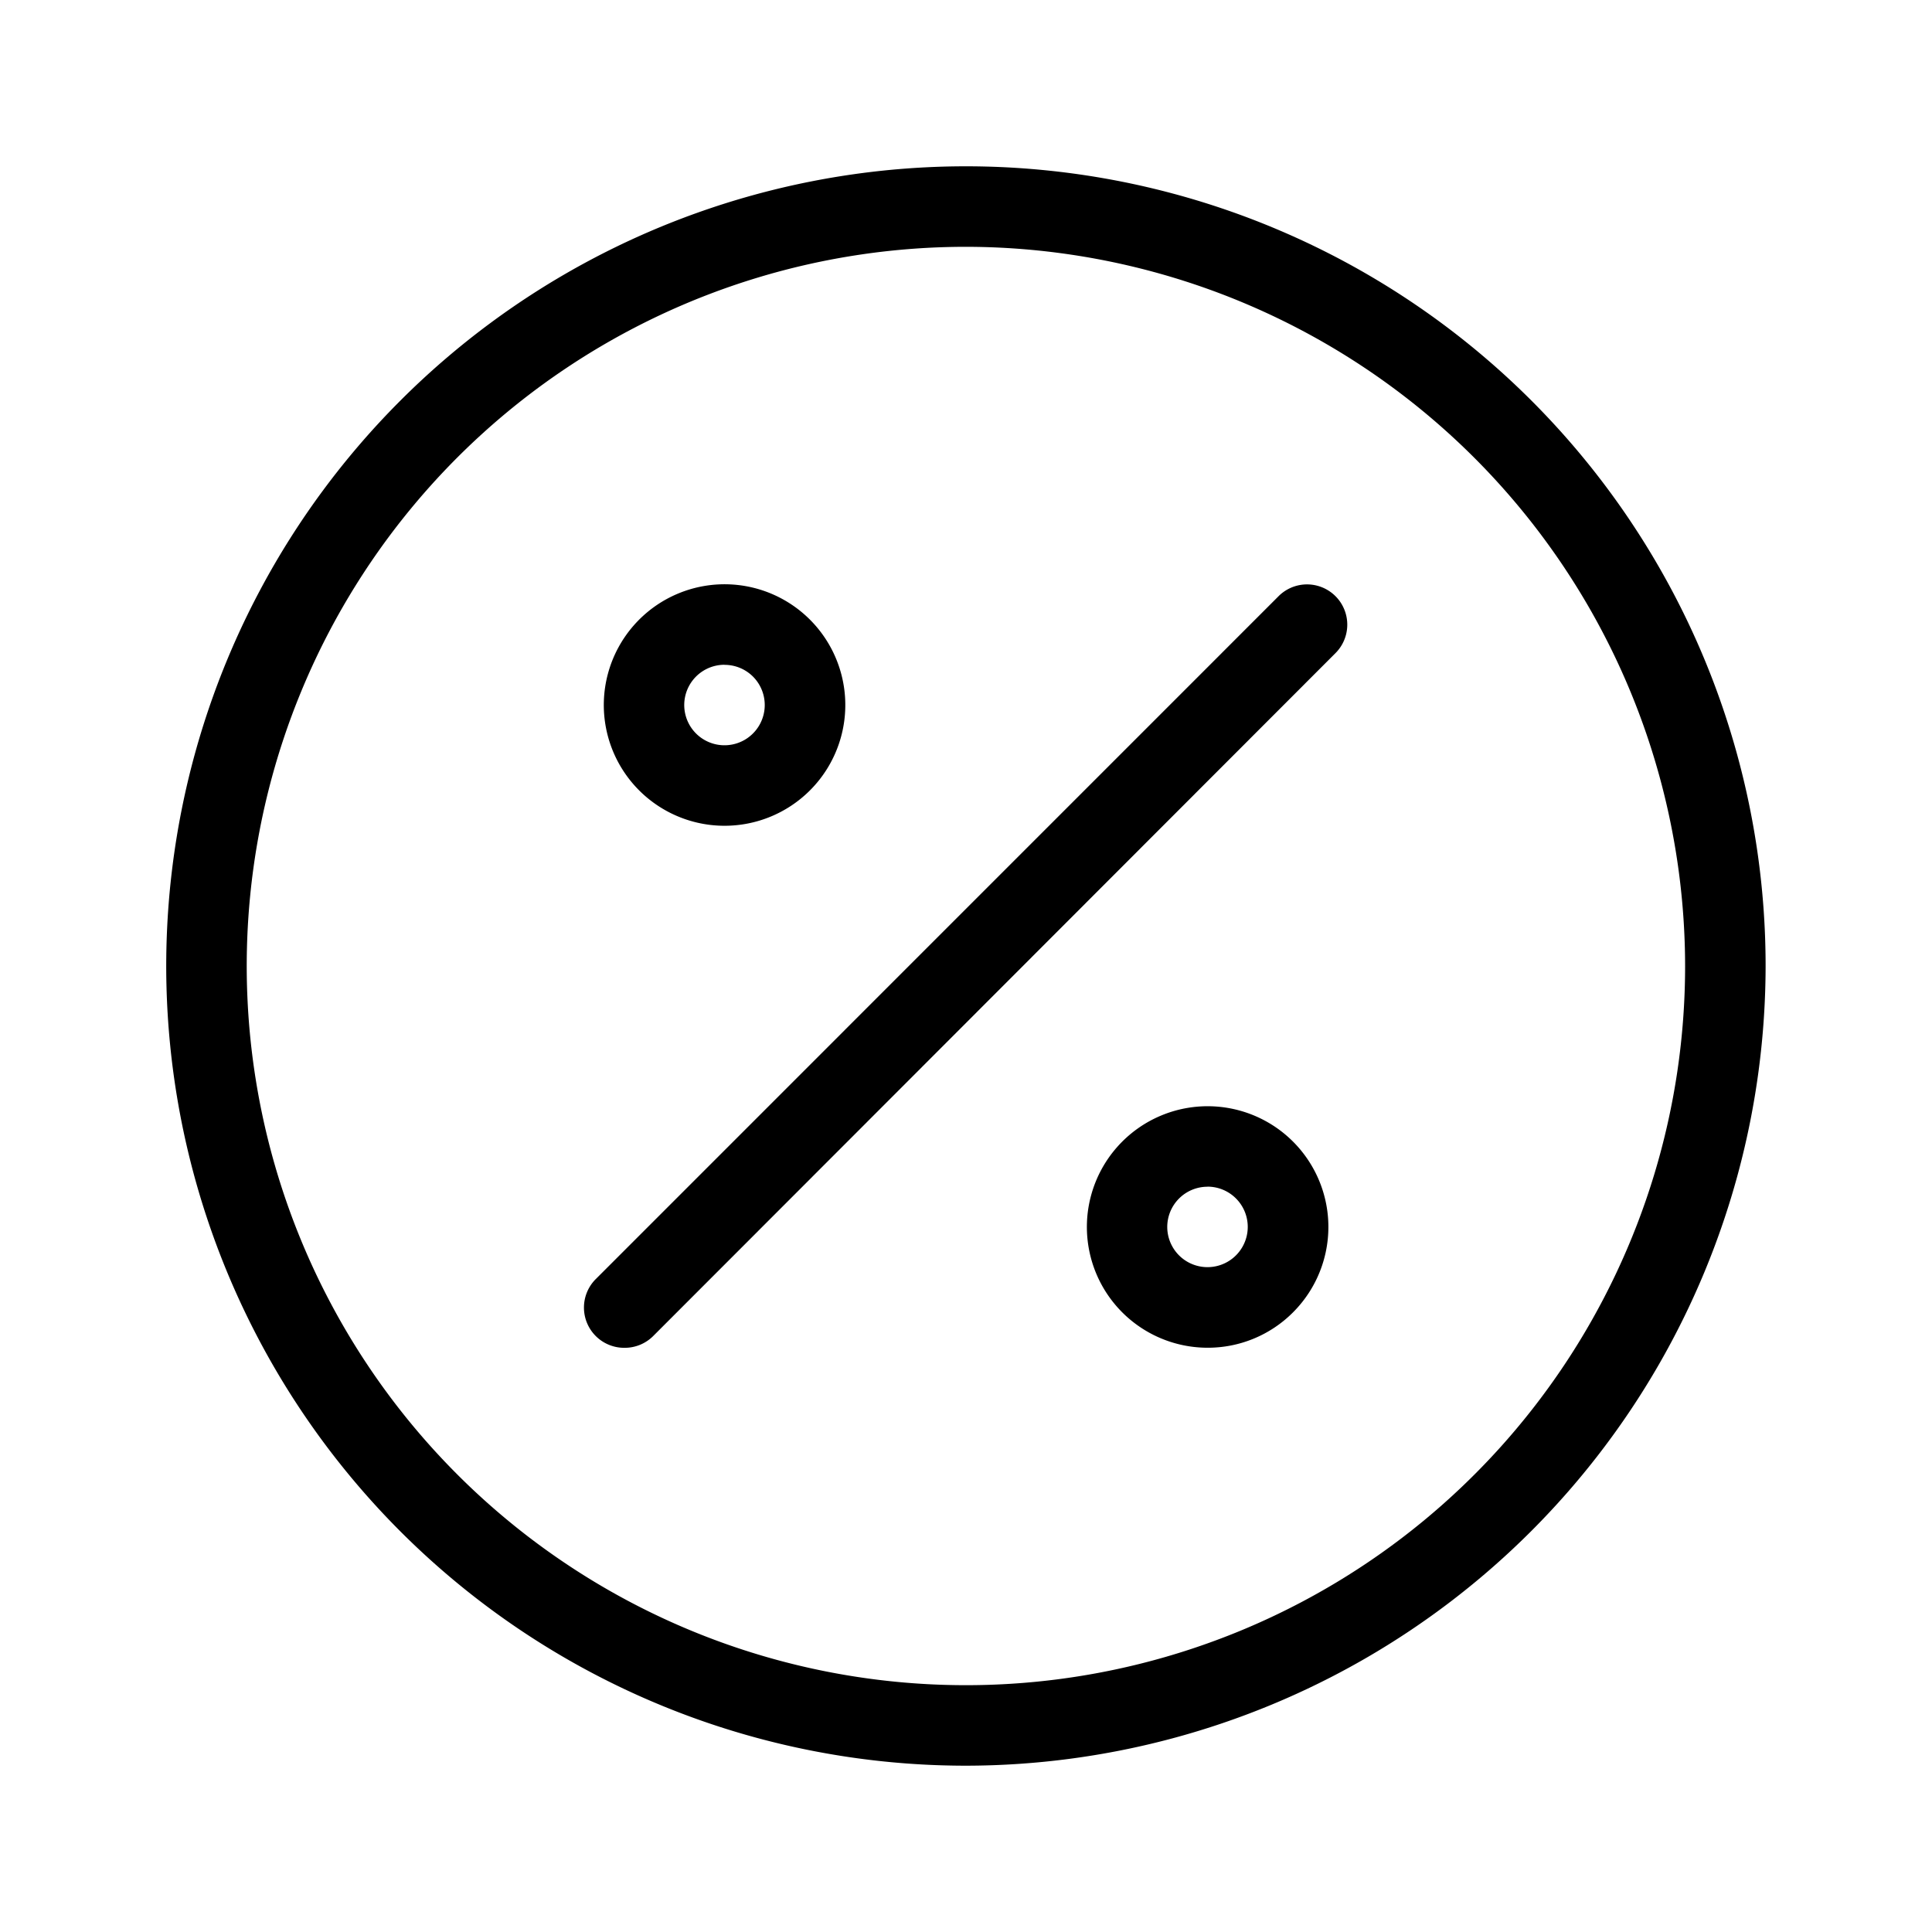
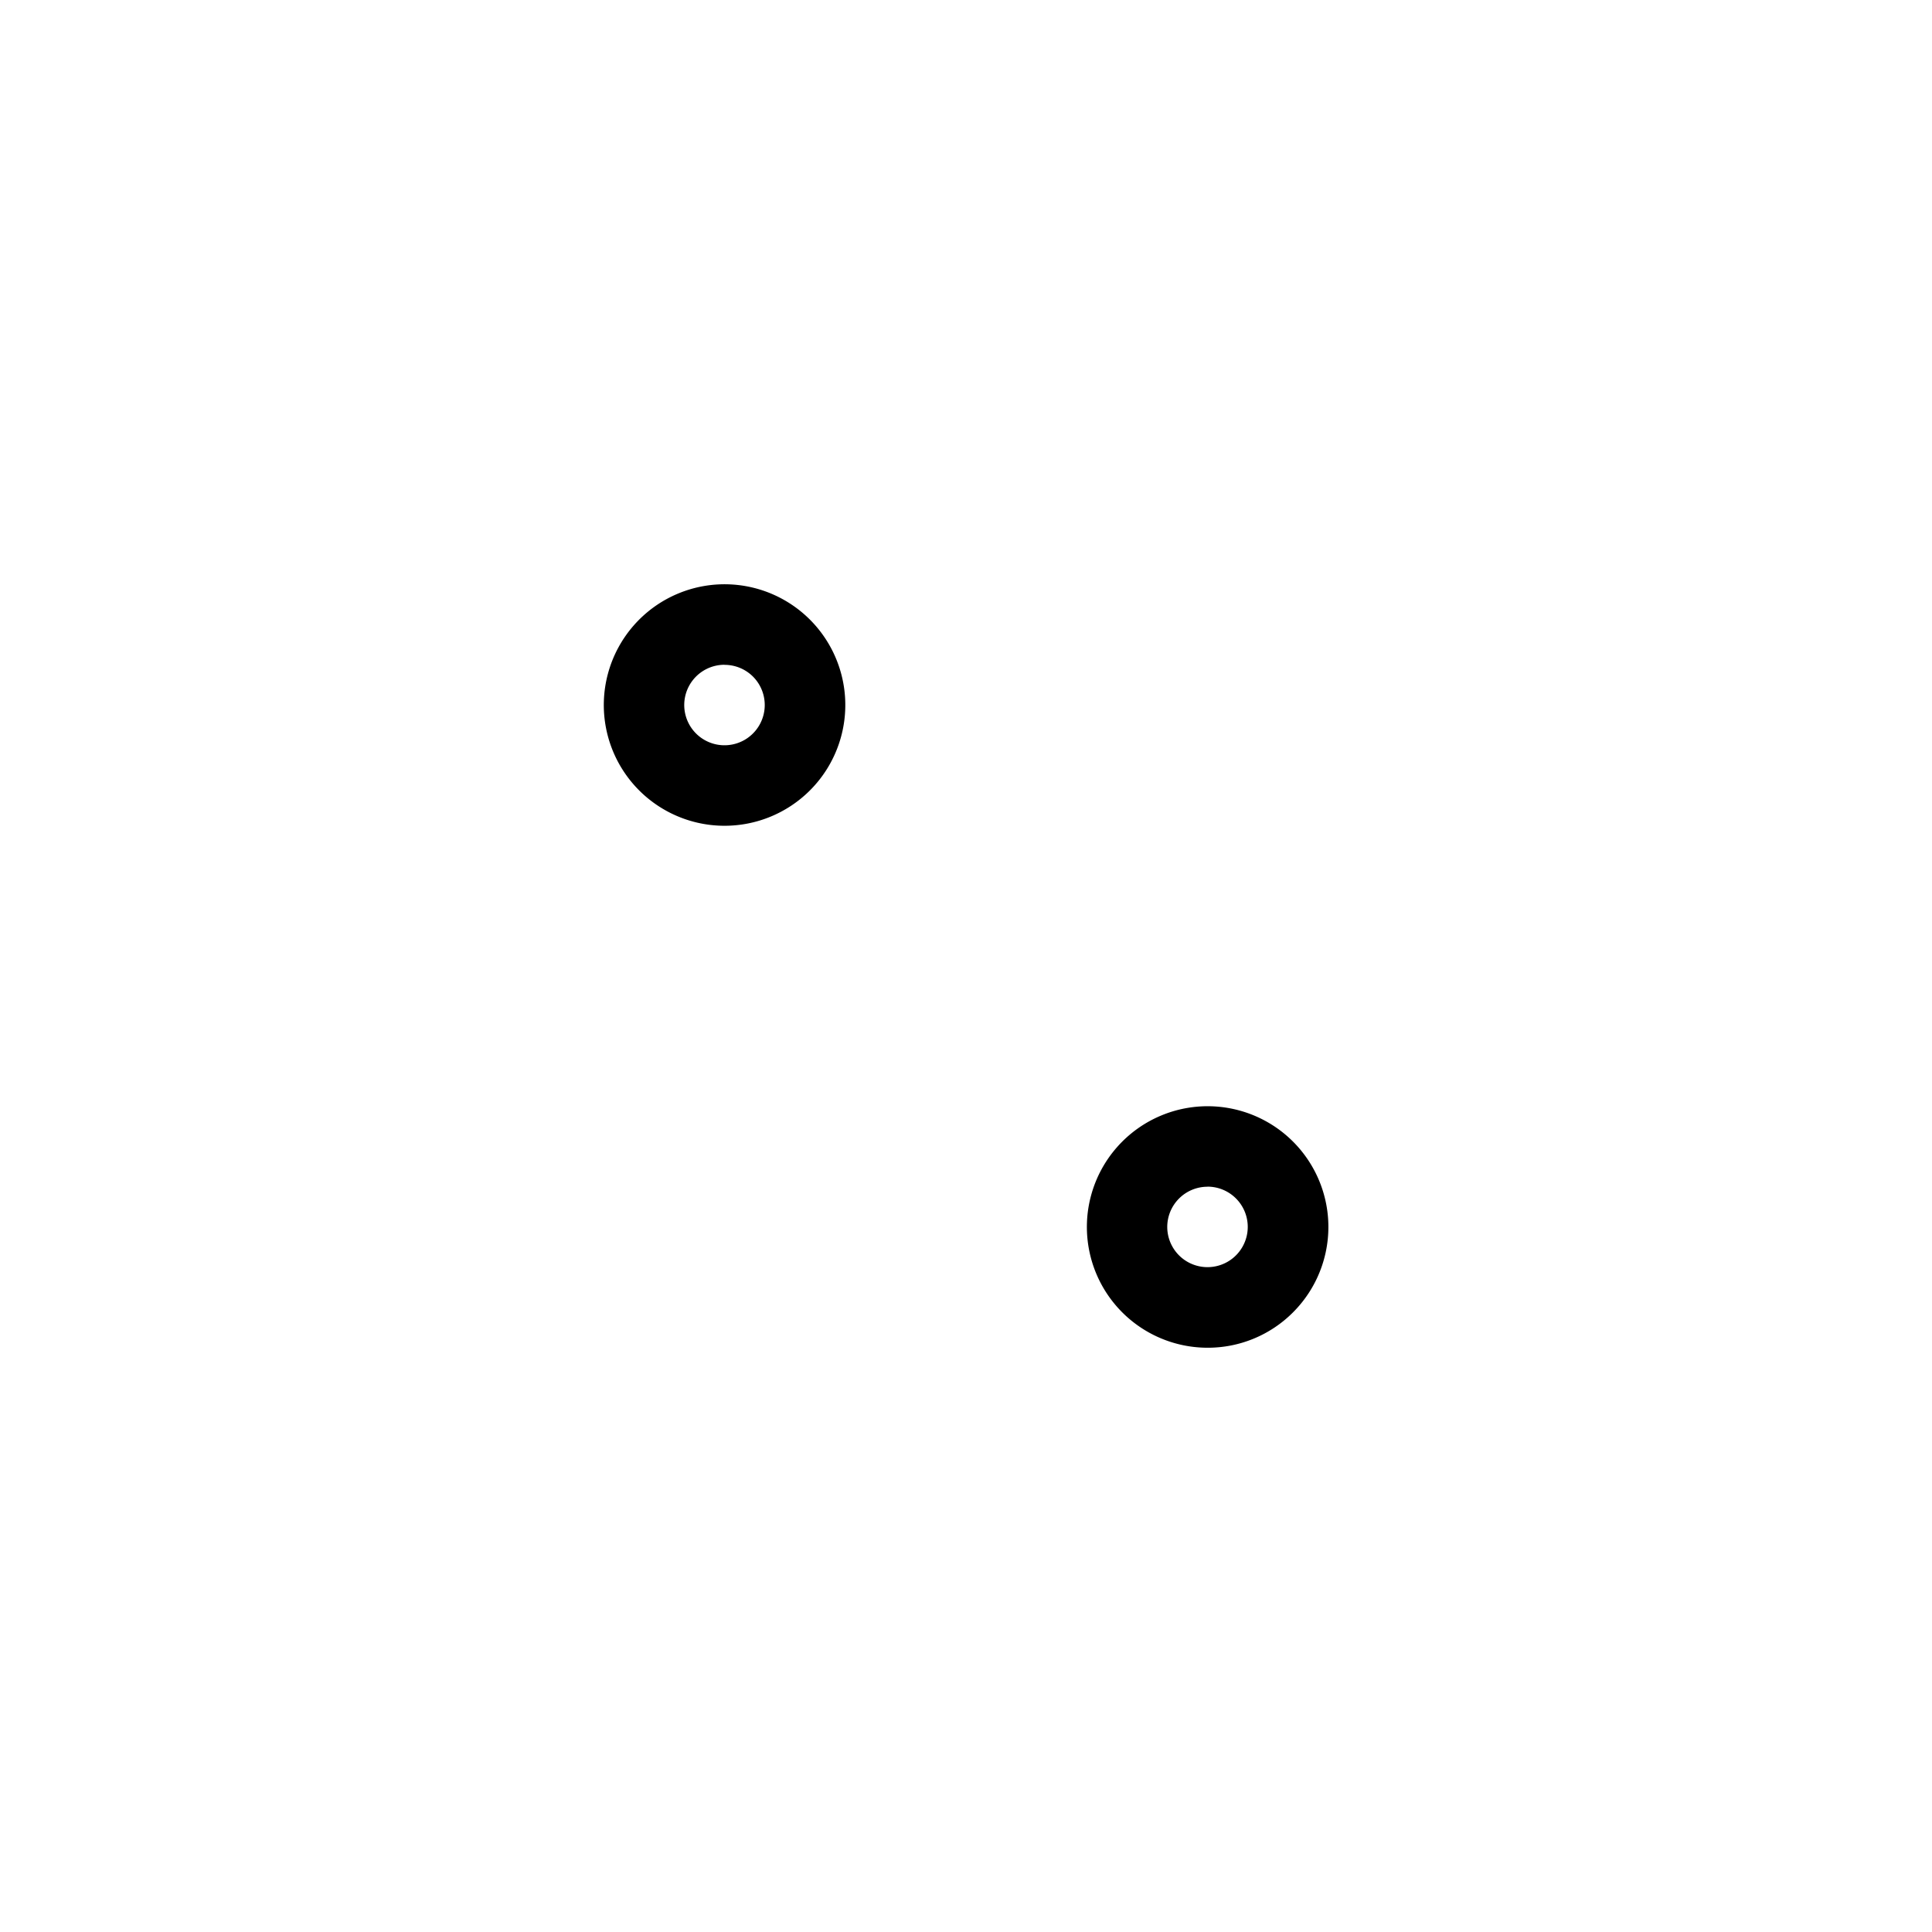
<svg xmlns="http://www.w3.org/2000/svg" fill="#000000" width="800px" height="800px" viewBox="0 0 24 24">
  <g id="Percent">
    <g>
-       <path d="M12,21.934A9.934,9.934,0,1,1,21.933,12,9.945,9.945,0,0,1,12,21.934ZM12,3.066A8.934,8.934,0,1,0,20.933,12,8.944,8.944,0,0,0,12,3.066Z" />
-       <path d="M9,10.258a1.5,1.5,0,1,1,1.061-.439h0A1.5,1.5,0,0,1,9,10.258Zm0-2a.5.5,0,1,0,.353.146A.5.5,0,0,0,9,8.259Z" />
-       <path d="M7.758,16.743A.5.5,0,0,1,7.4,15.89L15.889,7.4a.5.5,0,0,1,.707.707L8.111,16.6A.5.5,0,0,1,7.758,16.743Z" />
+       <path d="M9,10.258a1.5,1.5,0,1,1,1.061-.439A1.5,1.5,0,0,1,9,10.258Zm0-2a.5.5,0,1,0,.353.146A.5.5,0,0,0,9,8.259Z" />
      <path d="M15,16.742a1.5,1.5,0,1,1,1.061-.438A1.493,1.493,0,0,1,15,16.742Zm0-2a.5.5,0,0,0-.354.147h0a.5.5,0,0,0-.146.352.5.5,0,1,0,1,0,.5.5,0,0,0-.5-.5Z" />
    </g>
  </g>
</svg>